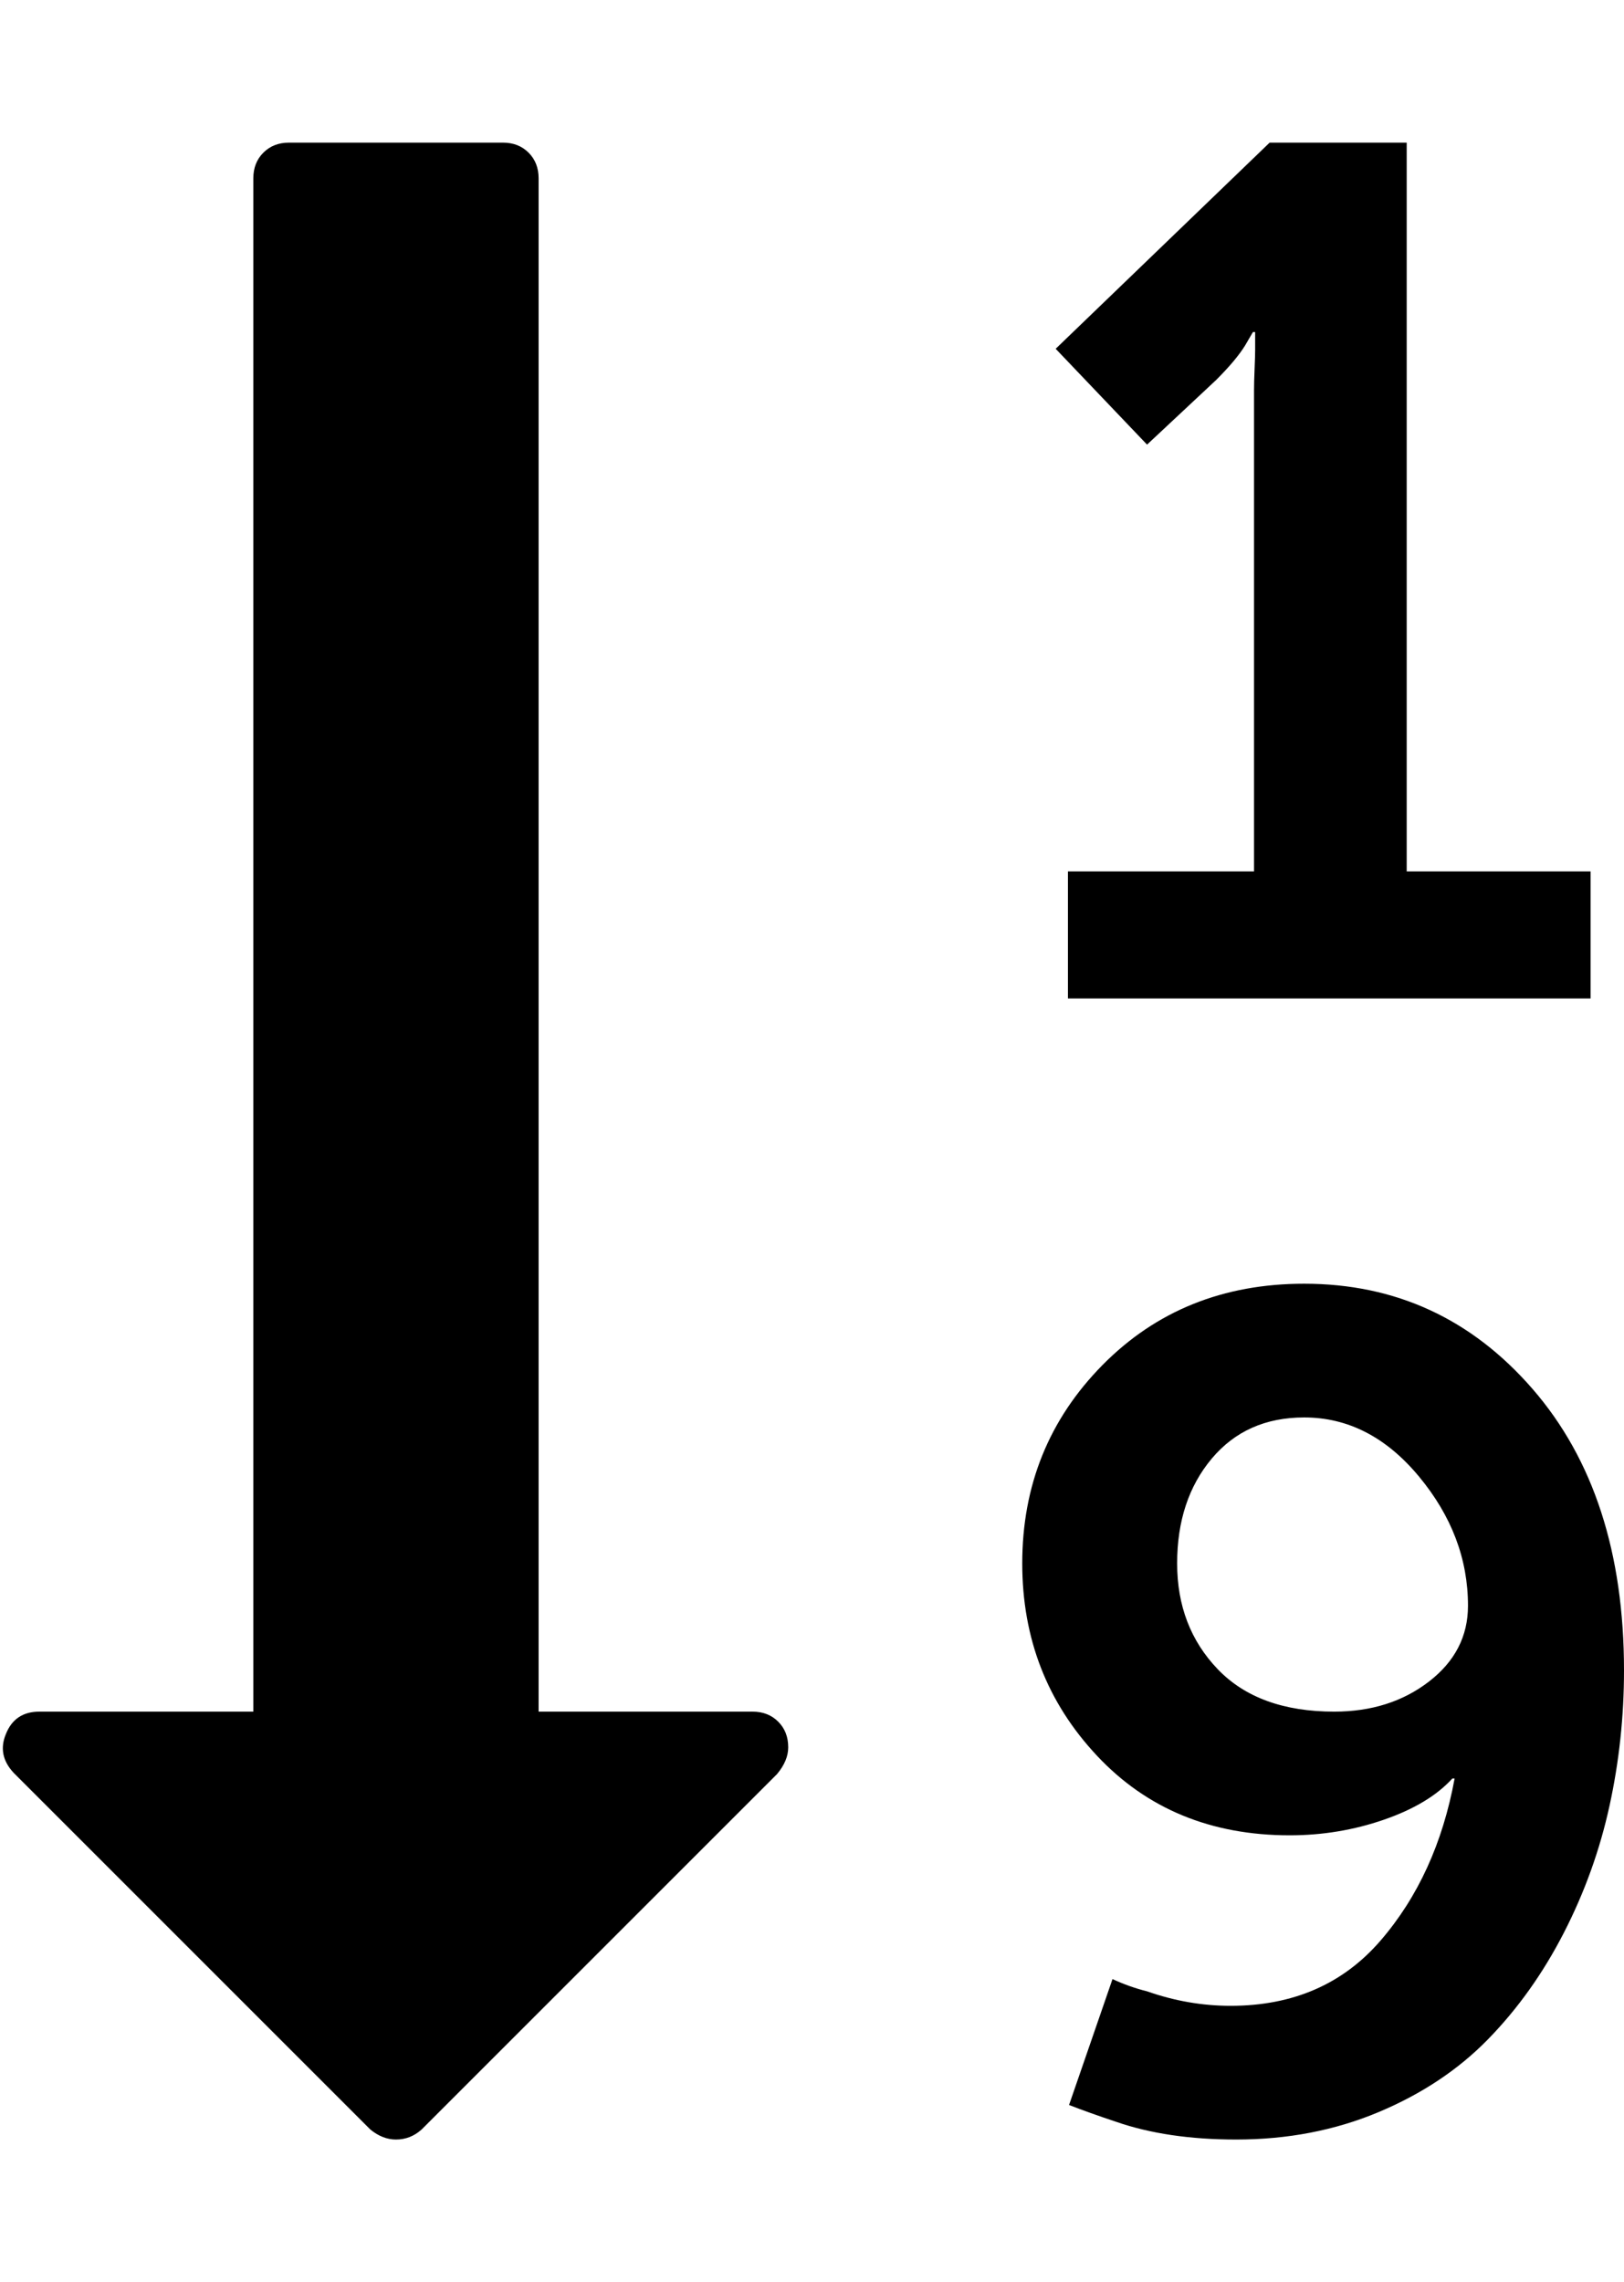
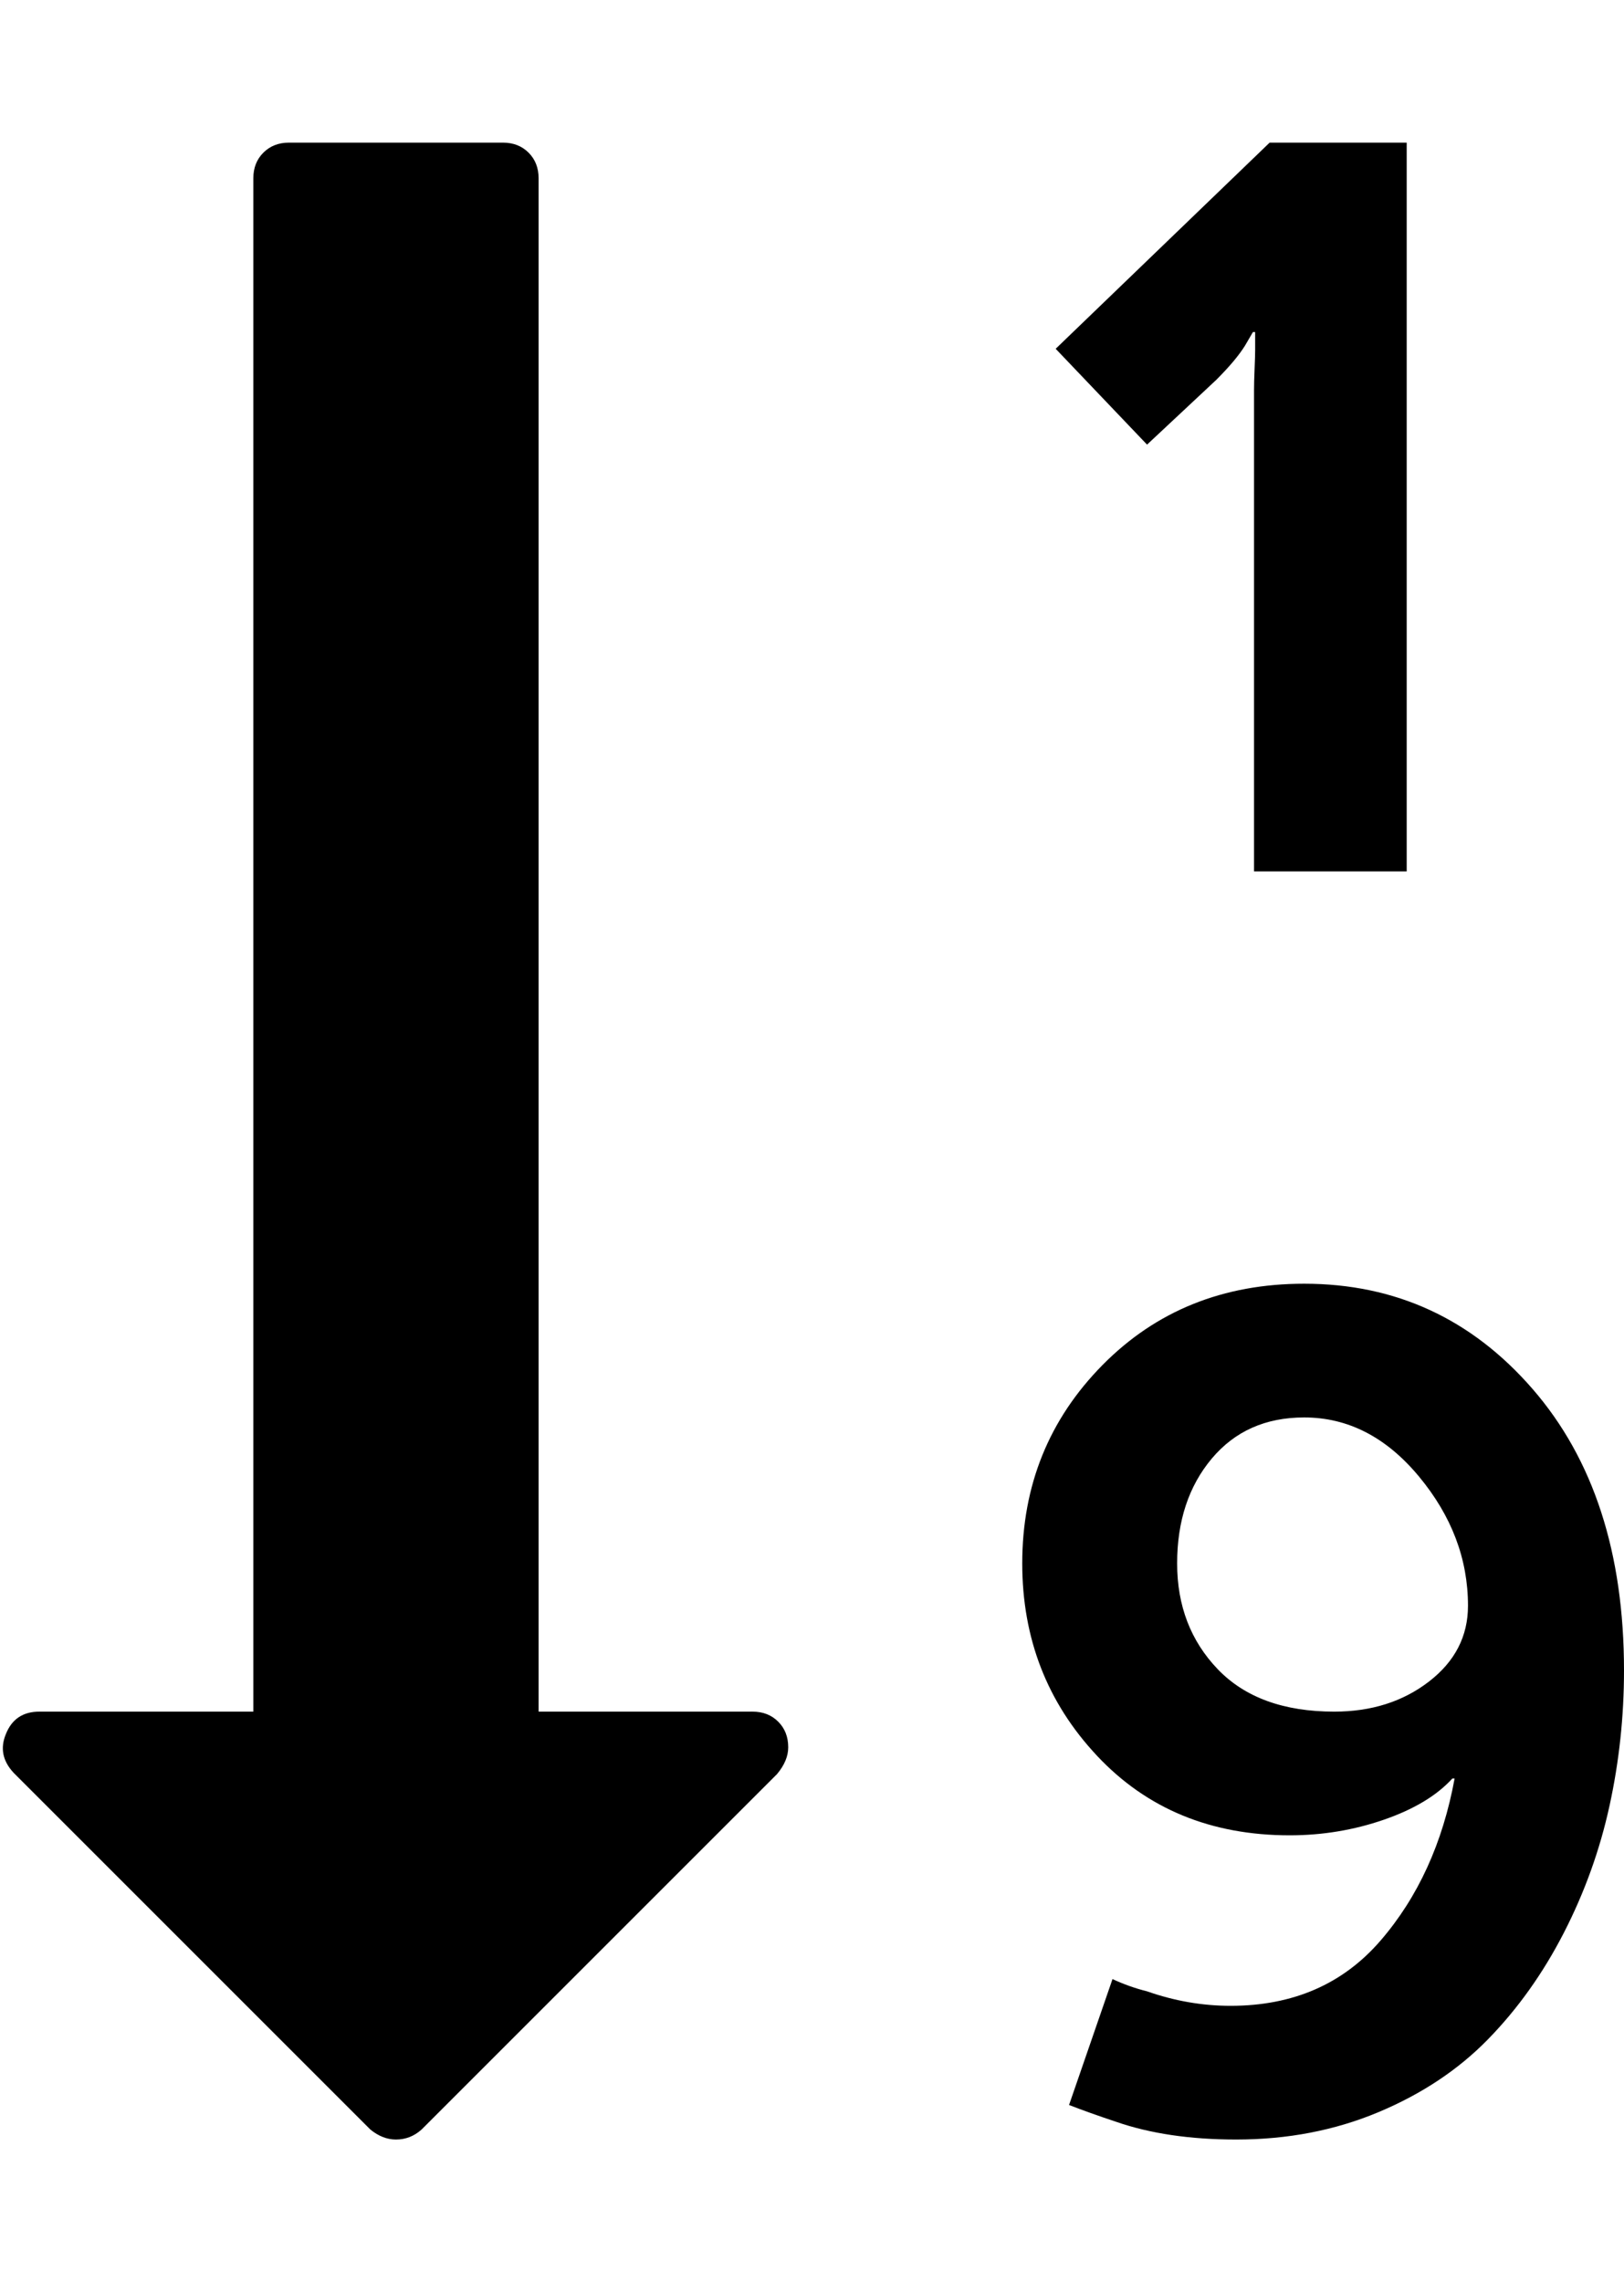
<svg xmlns="http://www.w3.org/2000/svg" contentScriptType="text/ecmascript" contentStyleType="text/css" enable-background="new 0 0 2048 2048" height="2048px" id="Layer_1" preserveAspectRatio="xMidYMid meet" version="1.1" viewBox="28.667 0 1457.333 2048" width="1457.333px" xml:space="preserve" zoomAndPan="magnify">
-   <path d="M1346,1441c0-42-14.667-80.667-44-116s-63.667-53-103-53c-34.667,0-62.333,12.333-83,37s-31,56-31,94s12.167,69.667,36.5,95  s59.167,38,104.5,38c33.333,0,61.667-9,85-27S1346,1468.333,1346,1441z M736,1568c0,8-3.333,16-10,24l-319,319  c-6.667,6-14.333,9-23,9c-8,0-15.667-3-23-9L41,1591c-10-10.667-12.333-22.333-7-35c5.333-13.333,15.333-20,30-20h192V160  c0-9.333,3-17,9-23s13.667-9,23-9h192c9.333,0,17,3,23,9s9,13.667,9,23v1376h192c9.333,0,17,3,23,9S736,1558.667,736,1568z   M1486,1499c0,41.333-4.333,81.833-13,121.5s-22.333,77.667-41,114s-41.333,68.167-68,95.5s-59.5,49.167-98.5,65.5  S1184,1920,1138,1920c-41.333,0-77.333-5.333-108-16c-16-5.333-30-10.333-42-15l39-113c10,4.667,20.333,8.333,31,11  c24.667,8.667,49.667,13,75,13c56,0,100.833-19.5,134.5-58.5s55.833-87.5,66.5-145.5h-2c-14,15.333-34.5,27.667-61.5,37  s-55.167,14-84.5,14c-70.667,0-128.333-23.833-173-71.5c-44.667-47.667-67-105.167-67-172.5c0-70,24-129.333,72-178  s108.333-73,181-73c82,0,150.333,31.5,205,94.5S1486,1393.667,1486,1499z M1456,782v114H987V782h167V350c0-4.667,0.167-11,0.5-19  s0.5-13.667,0.5-17v-16h-2l-7,12c-5.333,8.667-14,19-26,31l-62,58l-82-86l192-185h123v654H1456z" />
+   <path d="M1346,1441c0-42-14.667-80.667-44-116s-63.667-53-103-53c-34.667,0-62.333,12.333-83,37s-31,56-31,94s12.167,69.667,36.5,95  s59.167,38,104.5,38c33.333,0,61.667-9,85-27S1346,1468.333,1346,1441z M736,1568c0,8-3.333,16-10,24l-319,319  c-6.667,6-14.333,9-23,9c-8,0-15.667-3-23-9L41,1591c-10-10.667-12.333-22.333-7-35c5.333-13.333,15.333-20,30-20h192V160  c0-9.333,3-17,9-23s13.667-9,23-9h192c9.333,0,17,3,23,9s9,13.667,9,23v1376h192c9.333,0,17,3,23,9S736,1558.667,736,1568z   M1486,1499c0,41.333-4.333,81.833-13,121.5s-22.333,77.667-41,114s-41.333,68.167-68,95.5s-59.5,49.167-98.5,65.5  S1184,1920,1138,1920c-41.333,0-77.333-5.333-108-16c-16-5.333-30-10.333-42-15l39-113c10,4.667,20.333,8.333,31,11  c24.667,8.667,49.667,13,75,13c56,0,100.833-19.5,134.5-58.5s55.833-87.5,66.5-145.5h-2c-14,15.333-34.5,27.667-61.5,37  s-55.167,14-84.5,14c-70.667,0-128.333-23.833-173-71.5c-44.667-47.667-67-105.167-67-172.5c0-70,24-129.333,72-178  s108.333-73,181-73c82,0,150.333,31.5,205,94.5S1486,1393.667,1486,1499z M1456,782H987V782h167V350c0-4.667,0.167-11,0.5-19  s0.5-13.667,0.5-17v-16h-2l-7,12c-5.333,8.667-14,19-26,31l-62,58l-82-86l192-185h123v654H1456z" />
</svg>